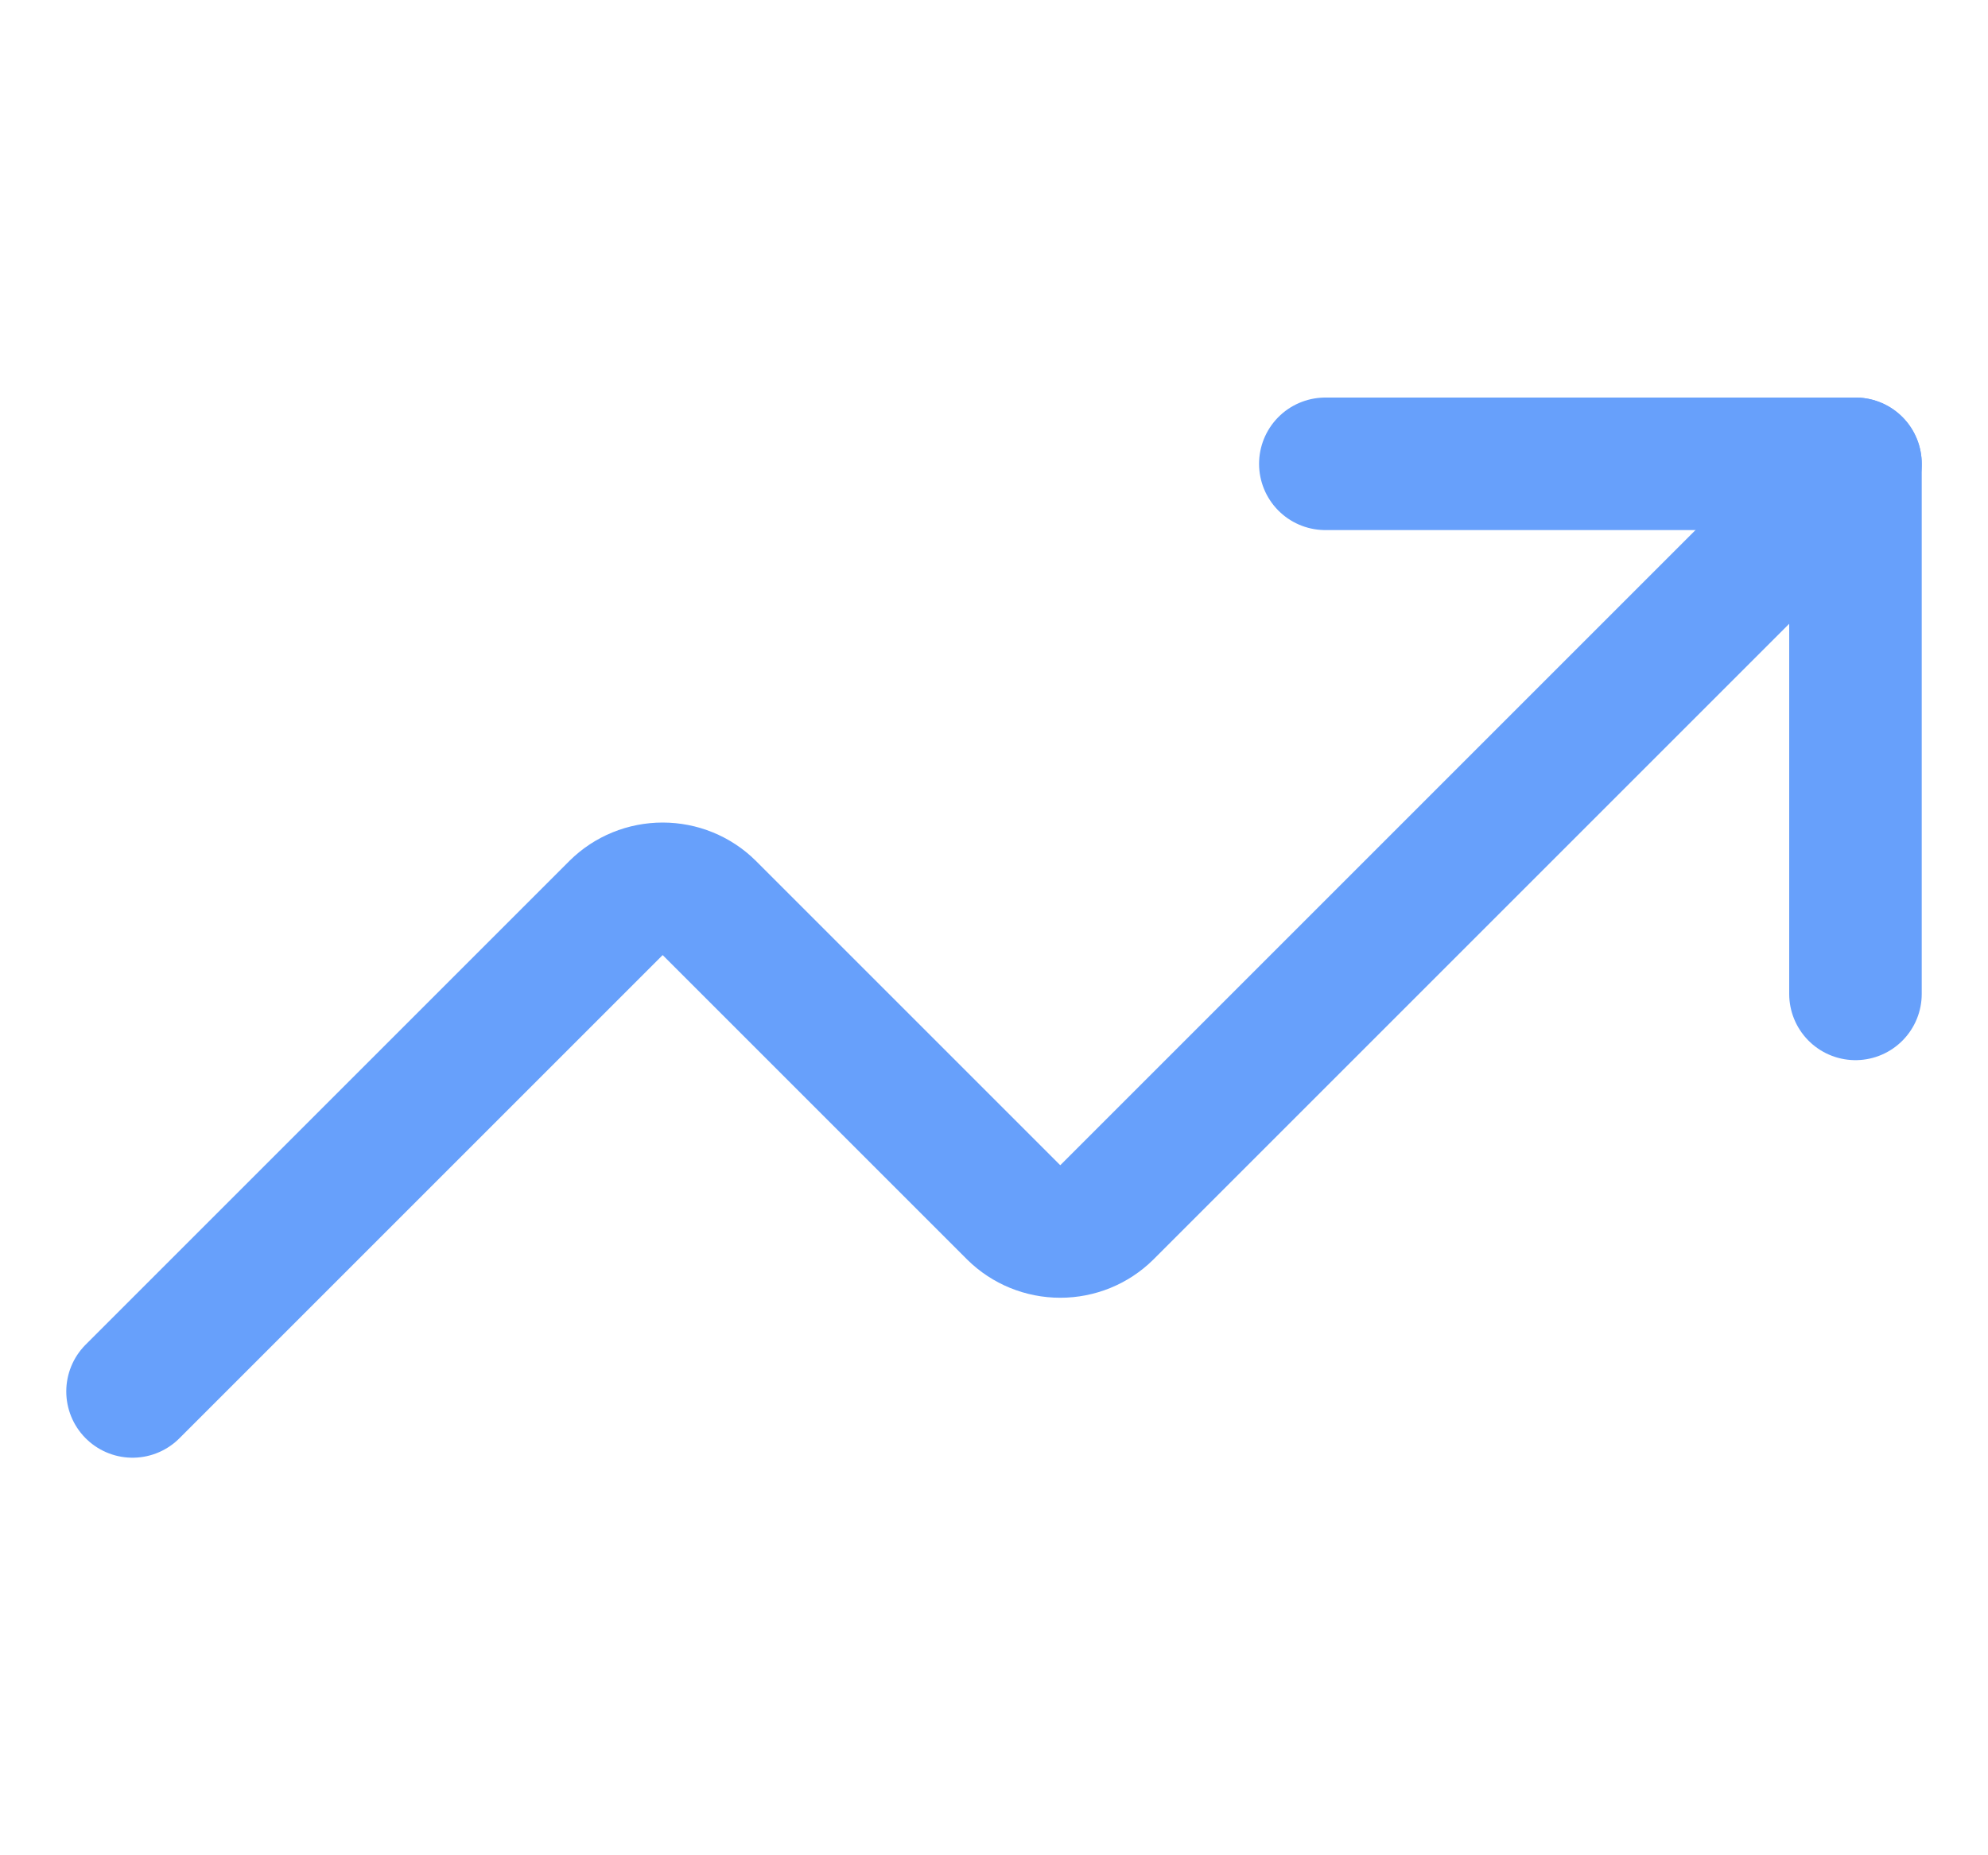
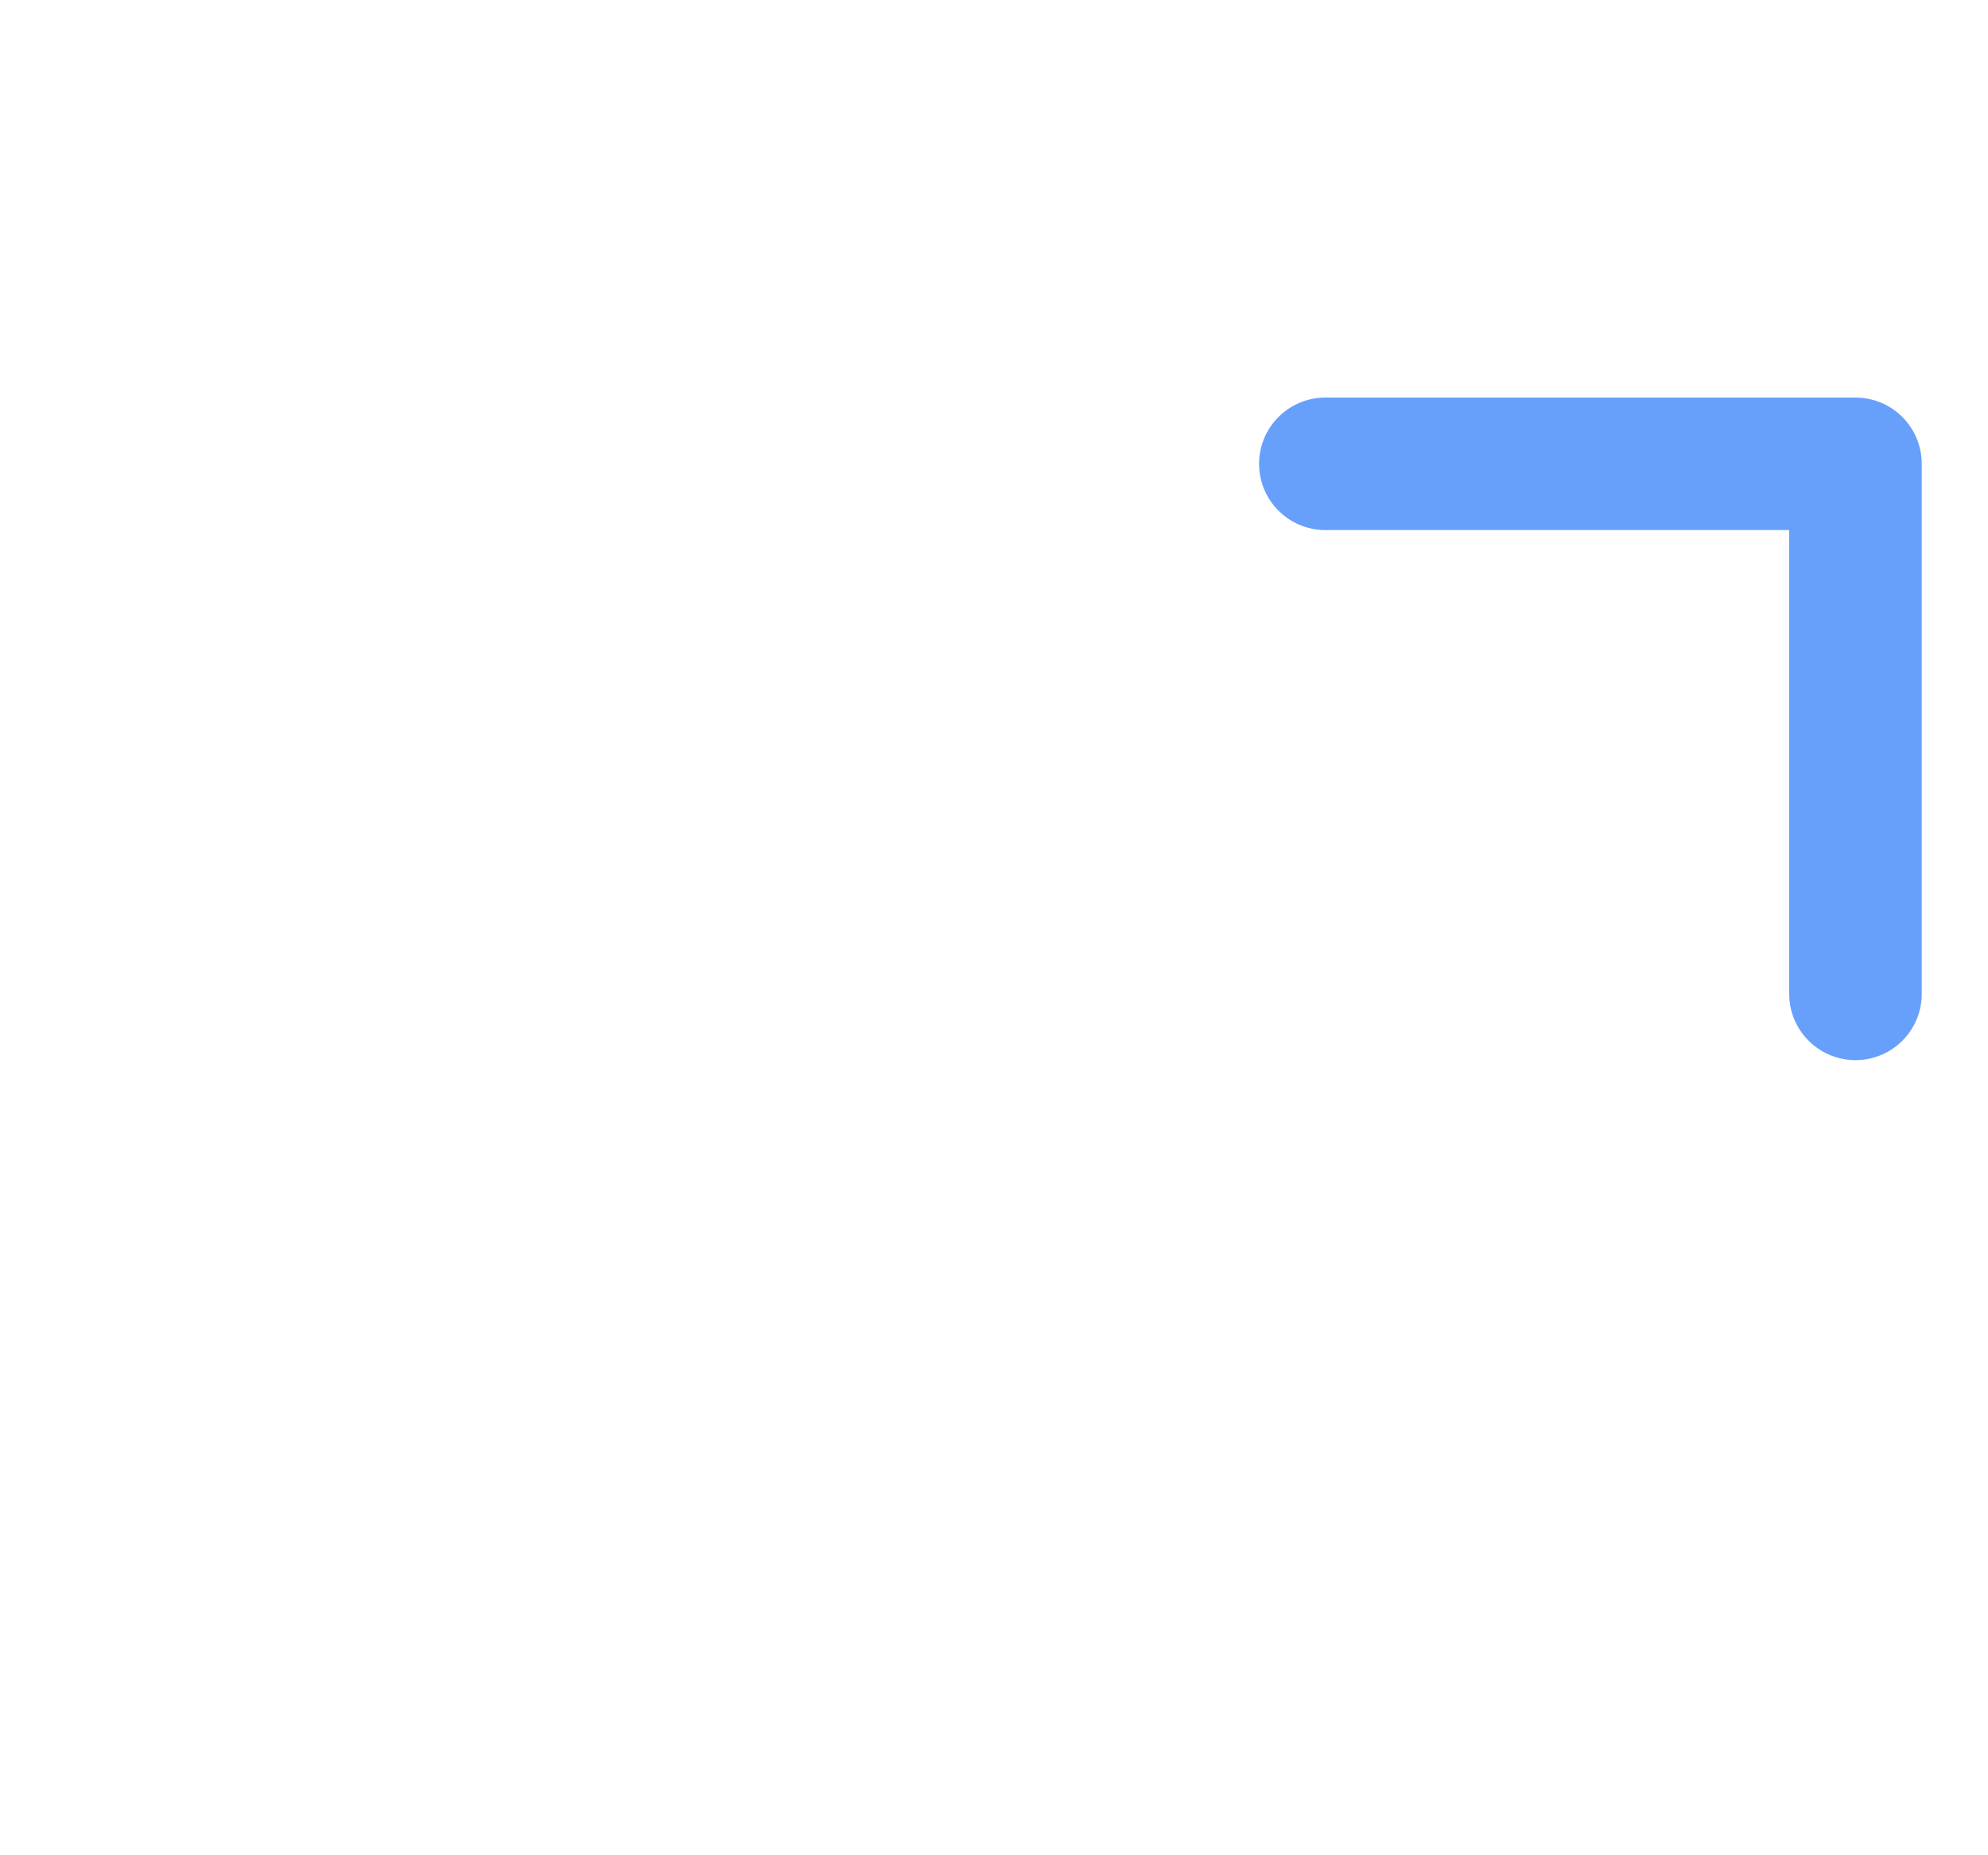
<svg xmlns="http://www.w3.org/2000/svg" width="15" height="14" viewBox="0 0 15 14" fill="none">
  <g clip-path="url(#clip0_1545_11515)">
    <path d="M10 3.5H14V7.5" stroke="#67A0FB" stroke-linecap="round" stroke-linejoin="round" />
-     <path d="M14 3.5L8.35 9.15C8.257 9.242 8.131 9.293 8 9.293C7.869 9.293 7.743 9.242 7.65 9.15L5.35 6.85C5.257 6.758 5.131 6.707 5 6.707C4.869 6.707 4.743 6.758 4.65 6.85L1 10.5" stroke="#67A0FB" stroke-linecap="round" stroke-linejoin="round" />
  </g>
  <defs>
    <clipPath id="clip0_1545_11515">
      <rect width="14" height="14" fill="white" transform="translate(0.5)" />
    </clipPath>
  </defs>
</svg>